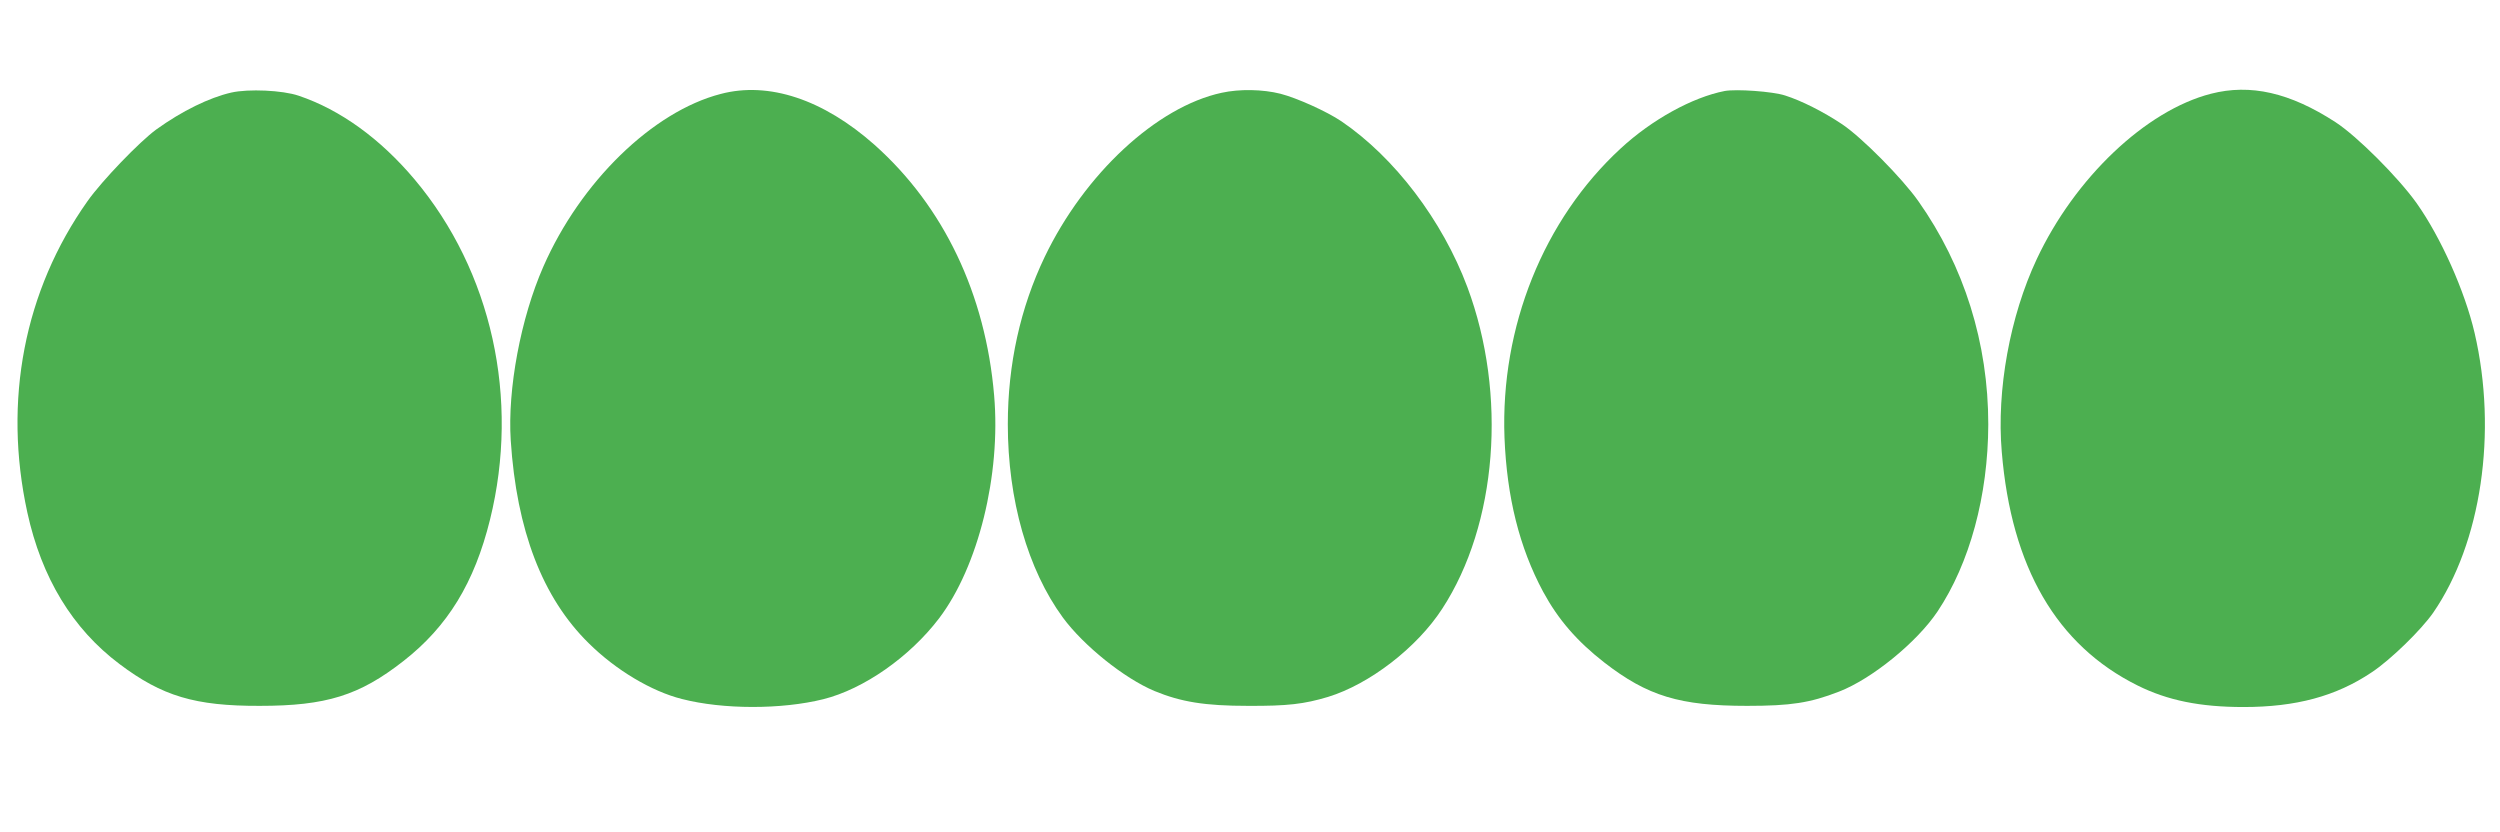
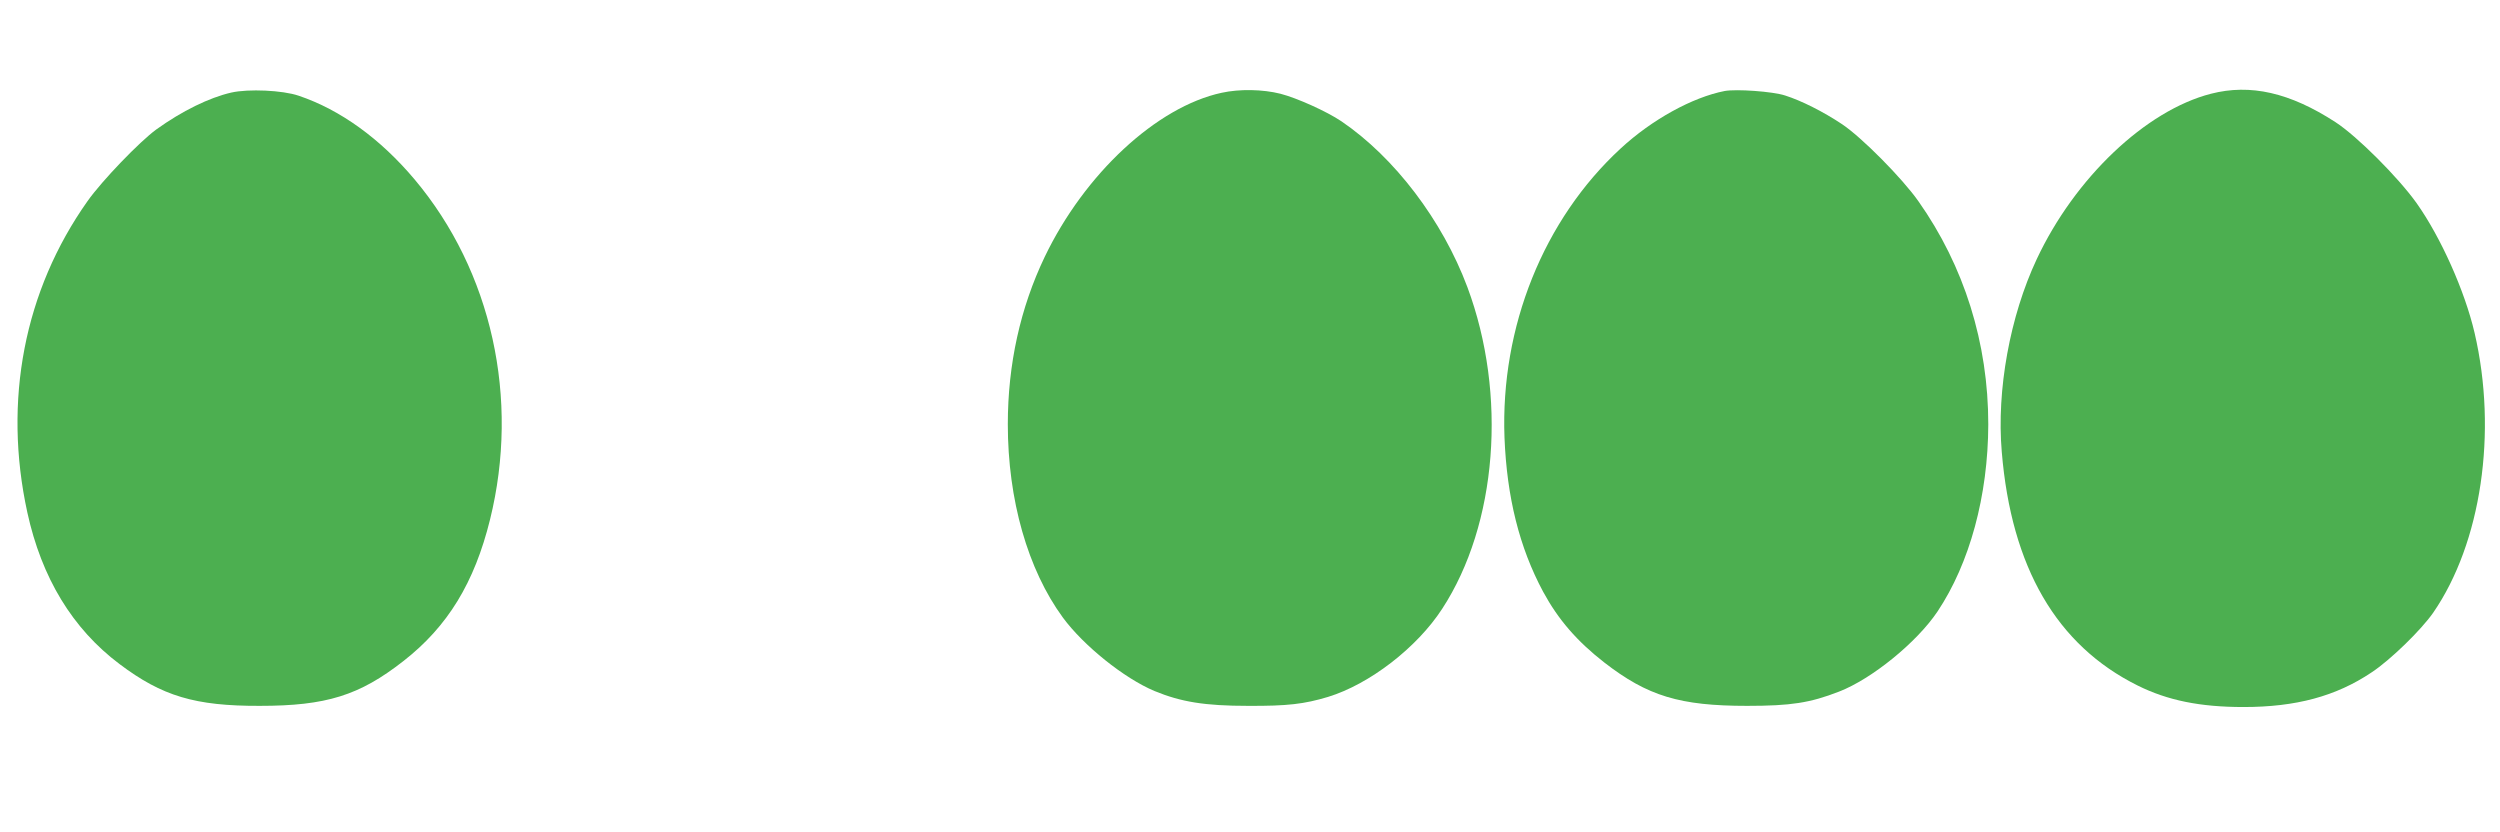
<svg xmlns="http://www.w3.org/2000/svg" version="1.0" width="1280pt" height="426pt" viewBox="0 0 1280 426" preserveAspectRatio="xMidYMid meet">
  <g transform="translate(0,426) scale(0.1,-0.1)" fill="#4caf50" stroke="none">
    <path d="M1184 3786 c-113 -26 -252 -94 -384 -189 -85 -62 -278 -262 -352 -367 -324 -458 -433 -1021 -308 -1594 73 -334 231 -595 472 -776 218 -164 386 -215 718 -214 340 0 510 53 735 229 227 177 364 401 444 725 153 619 9 1271 -386 1741 -175 208 -380 357 -594 429 -82 28 -257 36 -345 16z" />
-     <path d="M3690 3779 c-348 -90 -718 -450 -908 -884 -116 -264 -184 -628 -167 -890 30 -460 162 -805 399 -1038 138 -137 322 -247 478 -286 210 -54 510 -54 723 -1 208 52 443 217 593 414 201 265 317 735 282 1141 -44 519 -258 968 -613 1284 -262 232 -541 325 -787 260z" />
    <path d="M6255 3785 c-333 -72 -702 -415 -906 -840 -125 -261 -189 -550 -189 -857 0 -387 102 -744 282 -990 106 -144 314 -311 469 -376 136 -56 258 -76 479 -76 202 -1 287 9 410 46 212 65 455 252 584 451 282 432 334 1097 129 1647 -128 342 -373 664 -645 849 -76 51 -227 119 -312 141 -91 23 -210 25 -301 5z" />
    <path d="M8830 3794 c-164 -32 -372 -146 -532 -294 -395 -364 -616 -914 -595 -1480 12 -305 76 -563 198 -790 77 -142 173 -253 313 -362 222 -172 387 -222 731 -222 224 0 322 15 471 73 168 65 398 252 504 410 165 247 259 593 260 958 0 416 -123 810 -358 1143 -83 118 -292 329 -392 395 -96 64 -208 120 -290 146 -64 21 -251 34 -310 23z" />
    <path d="M11320 3780 c-334 -86 -697 -431 -892 -847 -137 -292 -206 -670 -179 -986 49 -592 281 -991 696 -1197 153 -76 319 -110 542 -110 268 0 473 55 655 177 96 63 254 217 316 306 246 357 330 924 212 1432 -50 215 -173 490 -297 665 -95 133 -305 343 -416 415 -233 151 -435 197 -637 145z" />
  </g>
</svg>